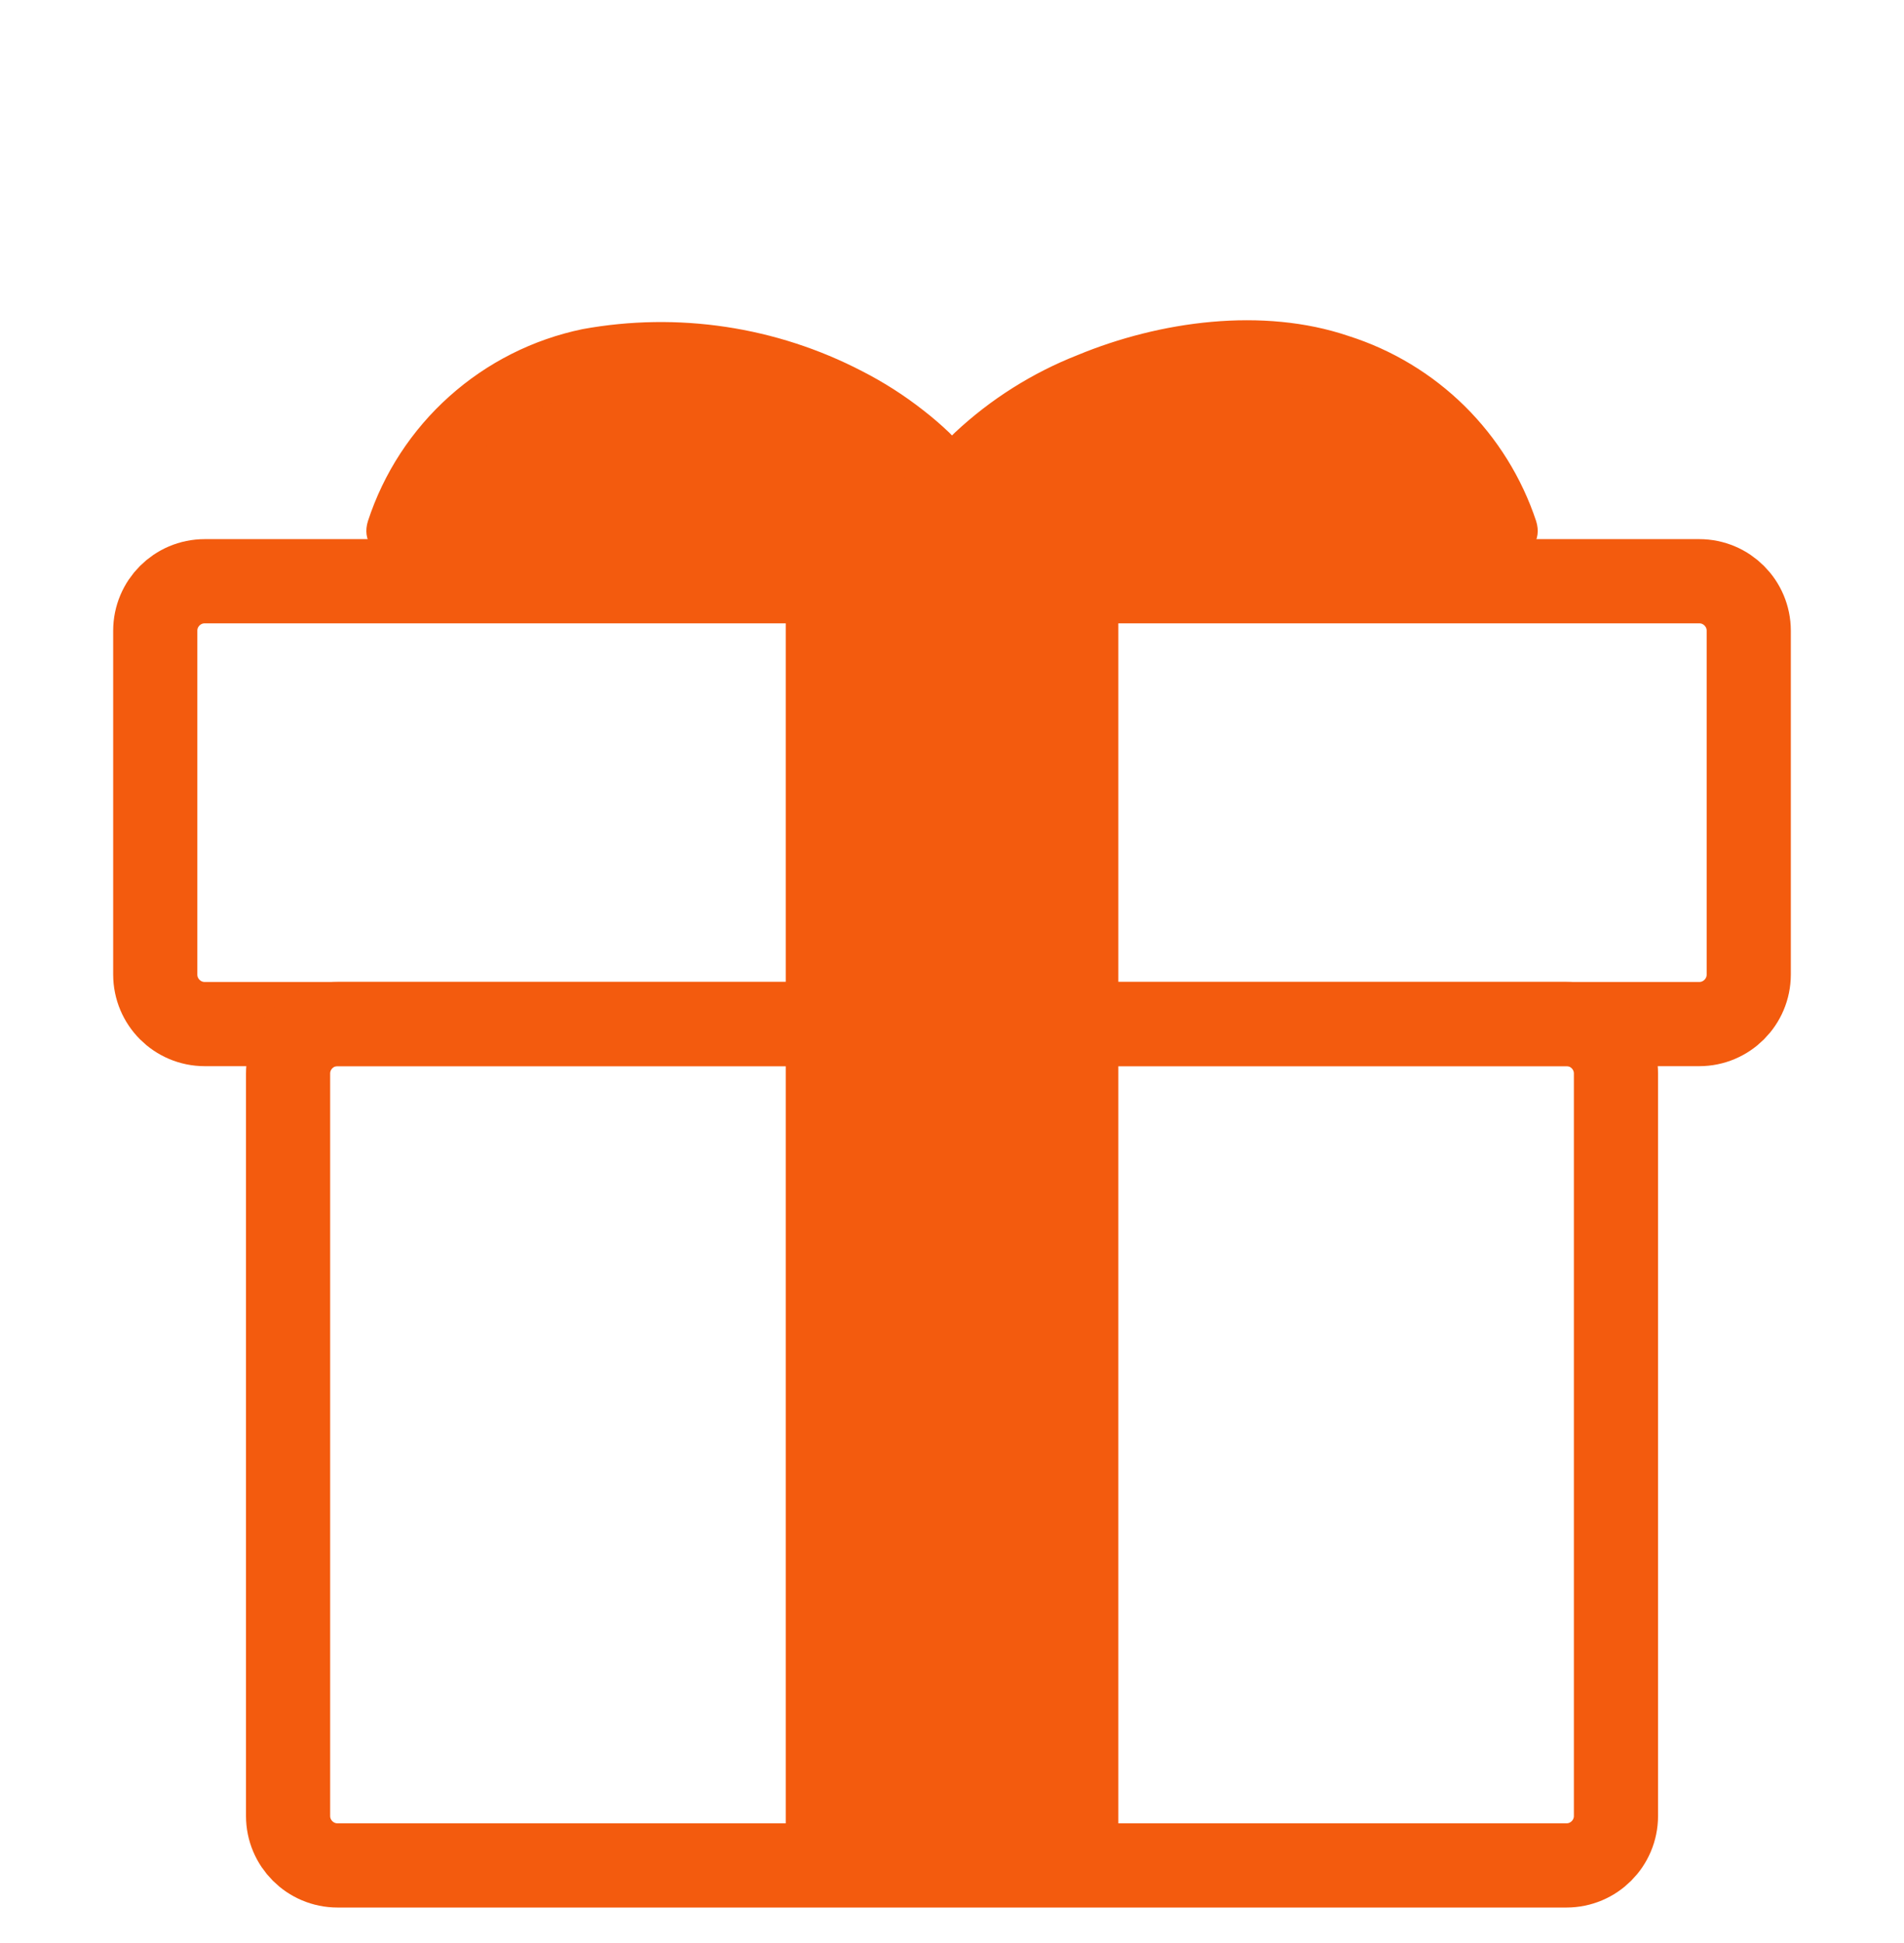
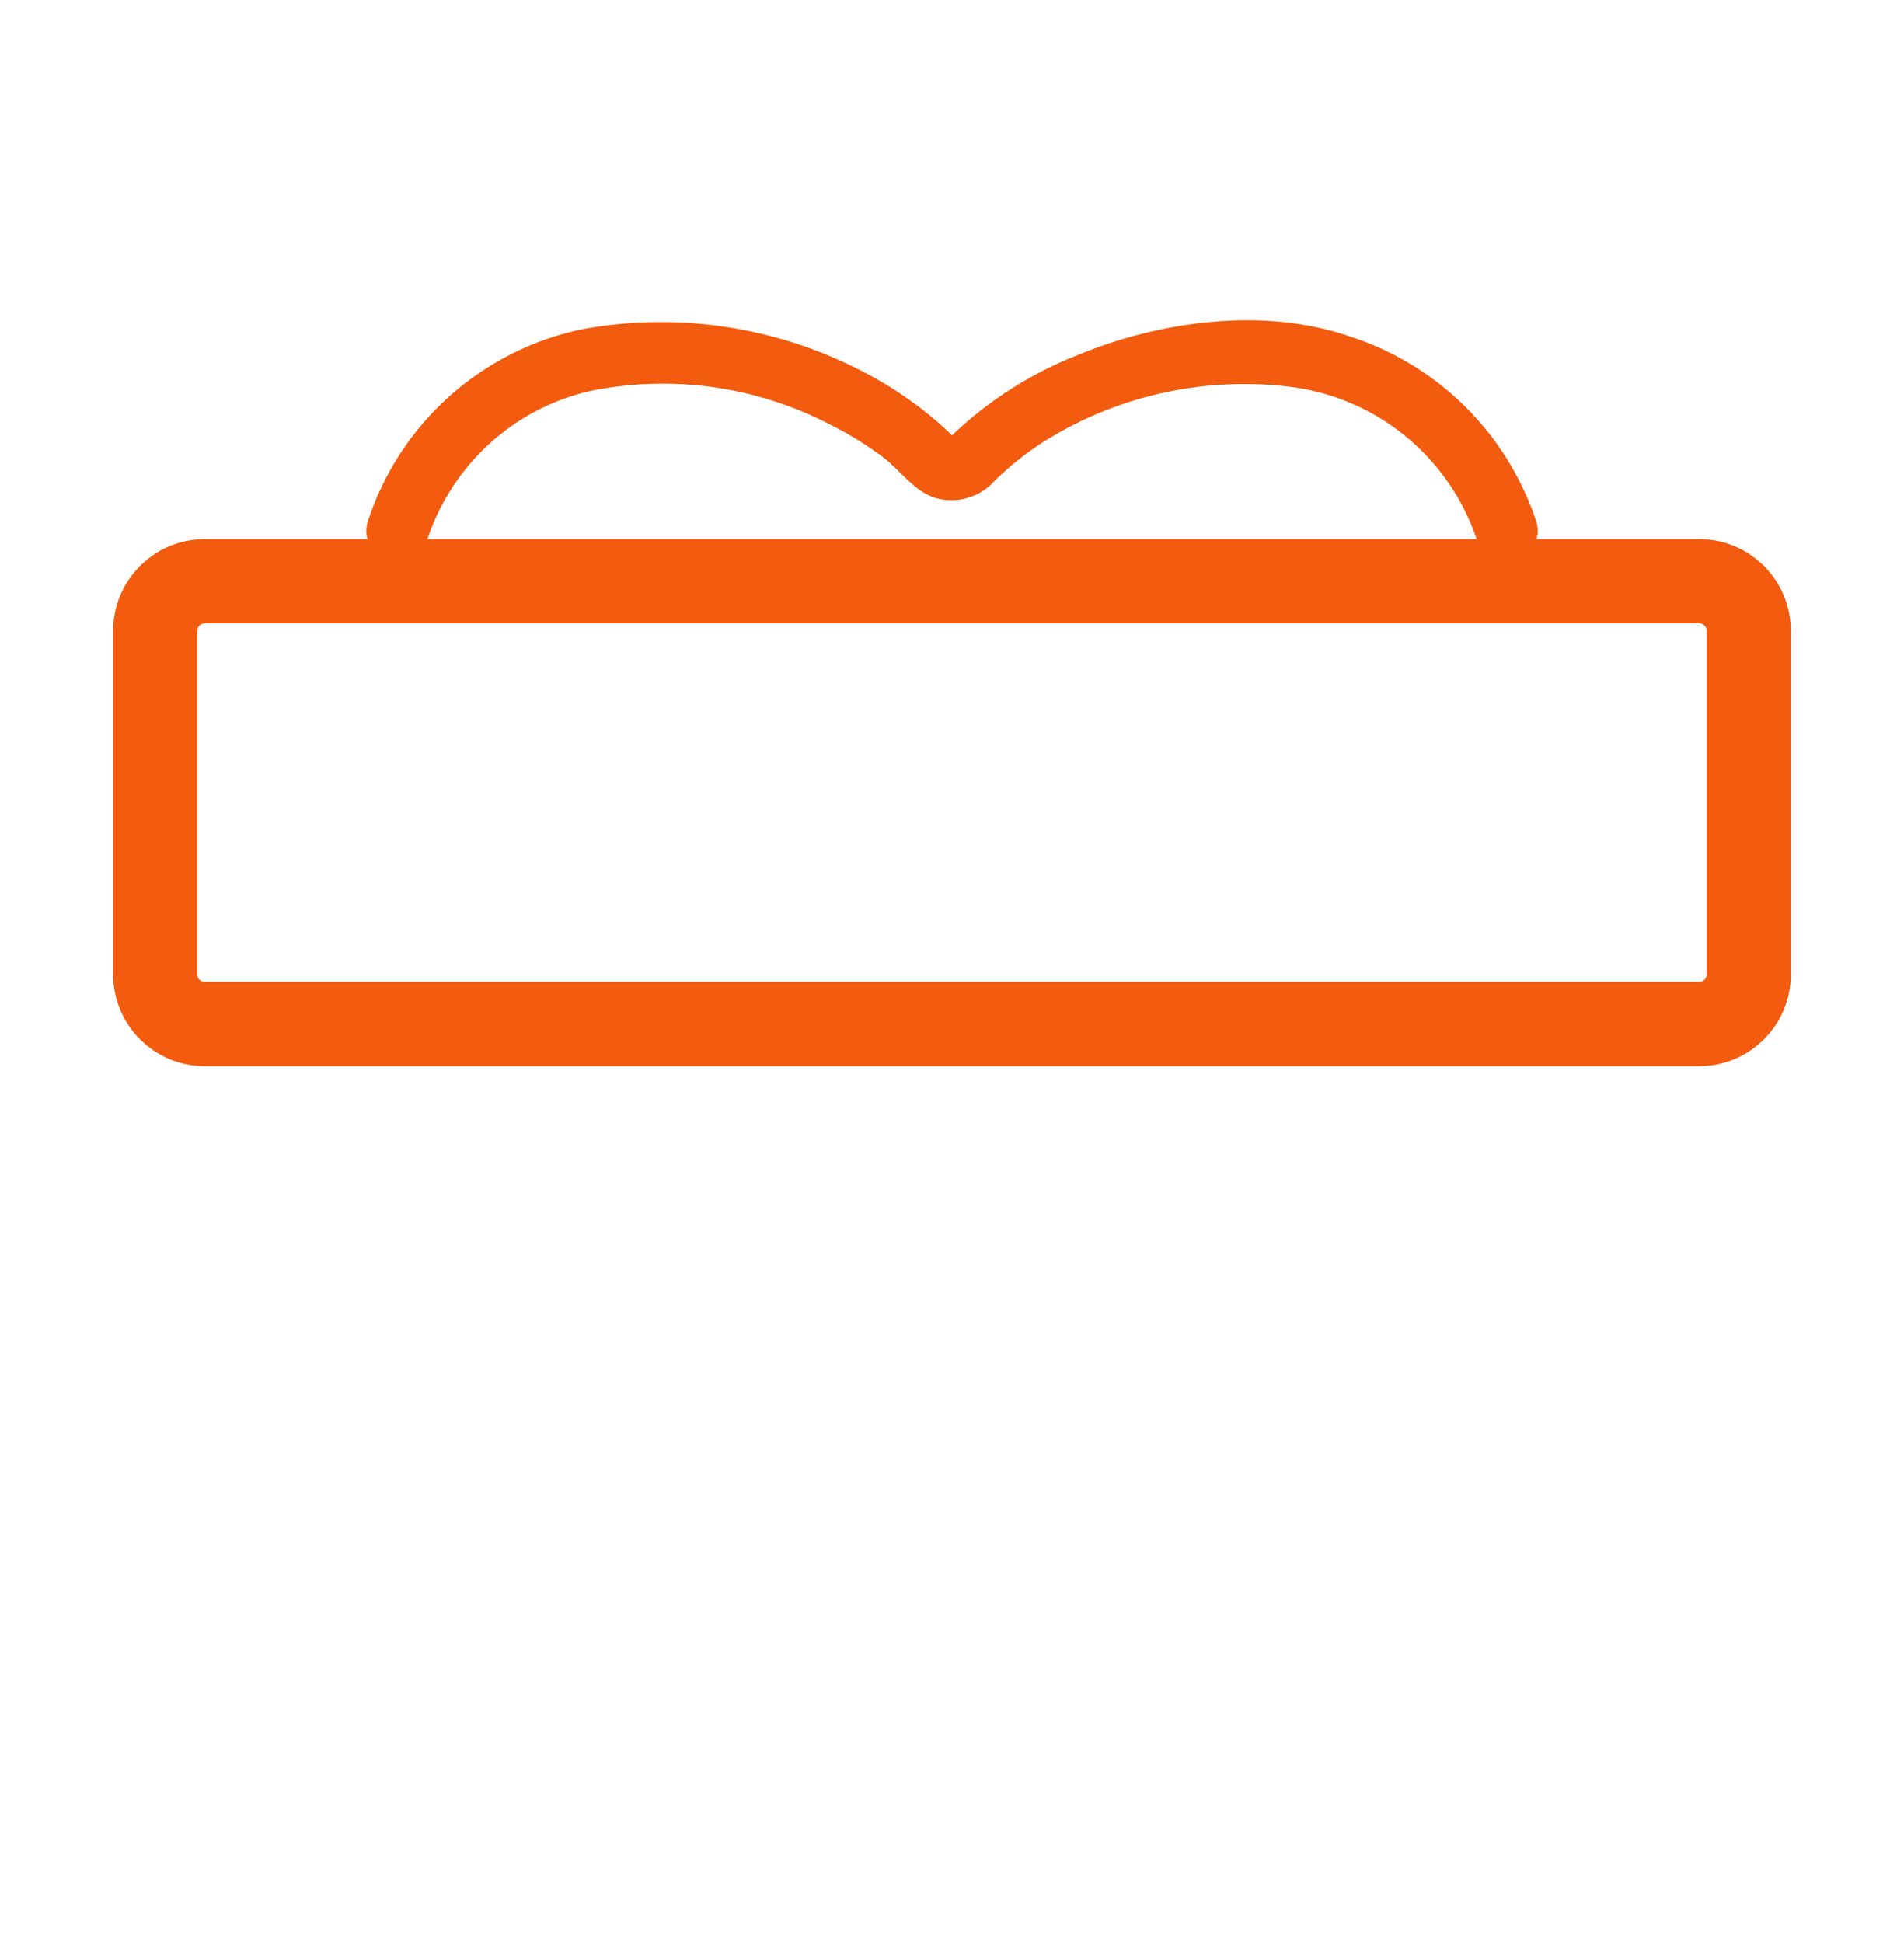
<svg xmlns="http://www.w3.org/2000/svg" width="50" height="51" viewBox="0 0 50 51" fill="none">
-   <path d="M10.864 12.871C10.478 13.628 10.253 14.457 10.204 15.305C18.065 15.308 31.796 15.312 39.8 15.313C39.622 12.506 37.78 10.586 35.297 9.649C34.144 9.214 31.868 9.146 30.471 9.481C28.578 9.872 26.835 10.796 25.45 12.145C25.331 12.263 25.17 12.329 25.003 12.329C24.835 12.329 24.675 12.263 24.556 12.145C23.17 10.796 21.428 9.872 19.534 9.481C18.136 9.146 15.86 9.214 14.708 9.649C13.071 10.207 11.7 11.356 10.864 12.871Z" fill="#F35B0E" />
  <path d="M40.341 13.681C39.962 12.539 39.318 11.503 38.462 10.658C37.605 9.813 36.56 9.183 35.413 8.819C33.158 8.054 30.454 8.428 28.301 9.319C27.107 9.788 26.012 10.479 25.076 11.355L24.972 11.458C24.827 11.58 24.837 11.596 25.001 11.506L25.131 11.562C25.064 11.492 24.996 11.423 24.927 11.355C24.712 11.15 24.487 10.956 24.252 10.774C23.749 10.379 23.208 10.033 22.638 9.742C20.382 8.571 17.8 8.183 15.299 8.639C13.998 8.908 12.792 9.516 11.802 10.402C10.811 11.287 10.073 12.419 9.661 13.681C9.35 14.688 10.927 15.118 11.236 14.116C11.558 13.166 12.116 12.314 12.859 11.641C13.601 10.967 14.504 10.494 15.48 10.267C17.63 9.823 19.868 10.136 21.814 11.152C22.308 11.397 22.777 11.688 23.216 12.022C23.652 12.361 24.005 12.886 24.542 13.064C24.822 13.149 25.12 13.151 25.401 13.071C25.682 12.991 25.934 12.832 26.127 12.613C26.507 12.242 26.922 11.91 27.366 11.62C29.278 10.408 31.547 9.887 33.796 10.143C34.916 10.265 35.978 10.704 36.858 11.407C37.738 12.111 38.4 13.05 38.766 14.116C39.076 15.117 40.653 14.69 40.341 13.681Z" fill="#F35B0E" />
-   <path d="M28.552 16.808V15.305H21.451V49.426H28.552C28.552 49.286 28.552 49.211 28.552 49.211C28.551 42.134 28.551 24.986 28.552 16.808Z" fill="#F35B0E" />
-   <path d="M20.634 15.802V49.213C20.634 50.264 22.267 50.265 22.267 49.213V15.802C22.267 14.752 20.634 14.75 20.634 15.802Z" fill="#F35B0E" />
-   <path d="M27.735 15.802V49.213C27.735 50.264 29.368 50.265 29.368 49.213V15.802C29.368 14.752 27.735 14.75 27.735 15.802Z" fill="#F35B0E" />
  <path d="M4.077 25.579V16.556C4.077 15.838 4.659 15.256 5.377 15.256H44.623C45.34 15.256 45.923 15.838 45.923 16.556V25.579C45.923 26.297 45.34 26.88 44.623 26.88H5.377C4.659 26.88 4.077 26.297 4.077 25.579Z" stroke="#F35B0E" stroke-width="2.21" />
-   <path d="M7.565 47.664V28.179C7.565 27.461 8.147 26.879 8.865 26.879H41.136C41.854 26.879 42.436 27.461 42.436 28.179V47.664C42.436 48.382 41.854 48.964 41.136 48.964H8.865C8.147 48.964 7.565 48.382 7.565 47.664Z" stroke="#F35B0E" stroke-width="2.21" />
</svg>